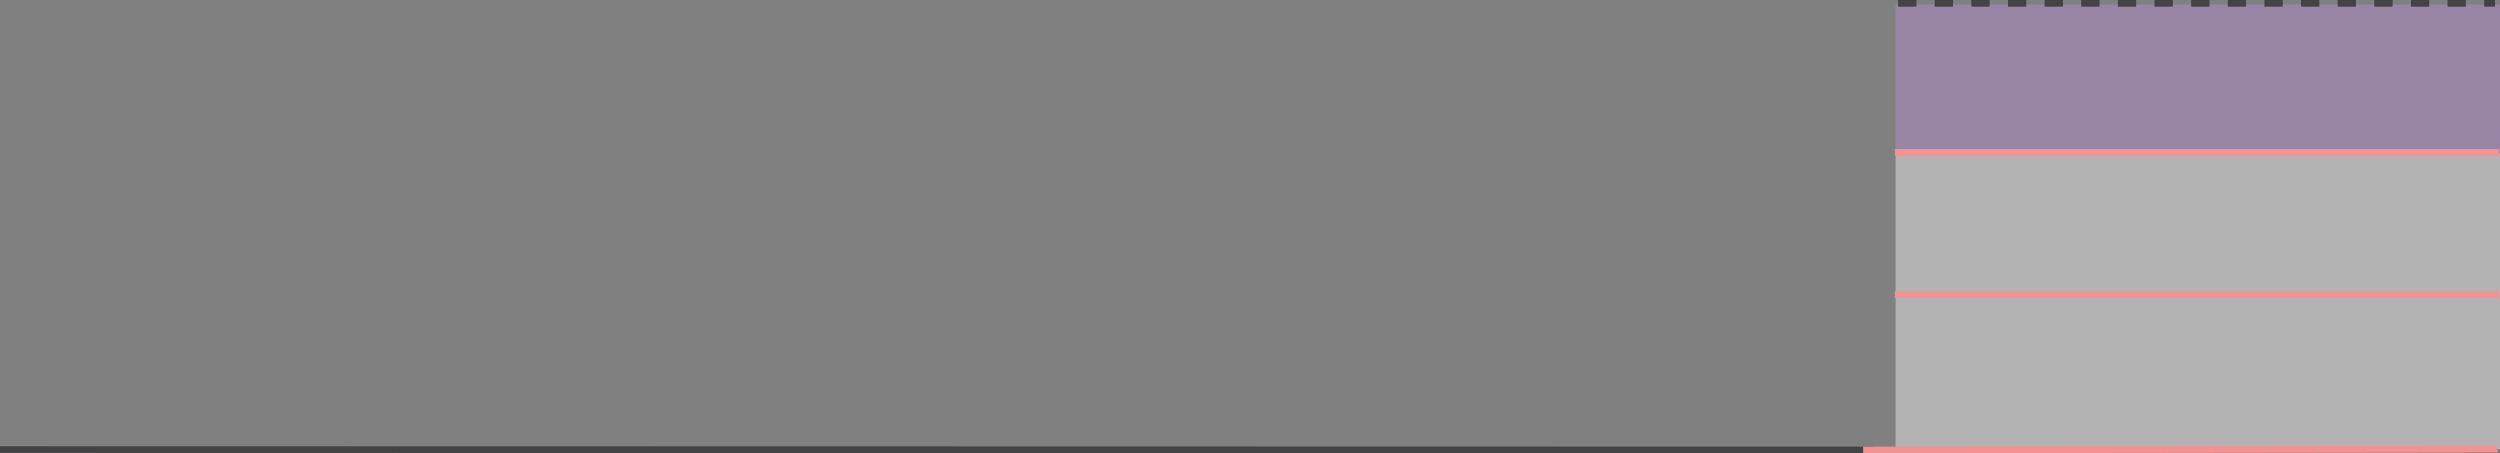
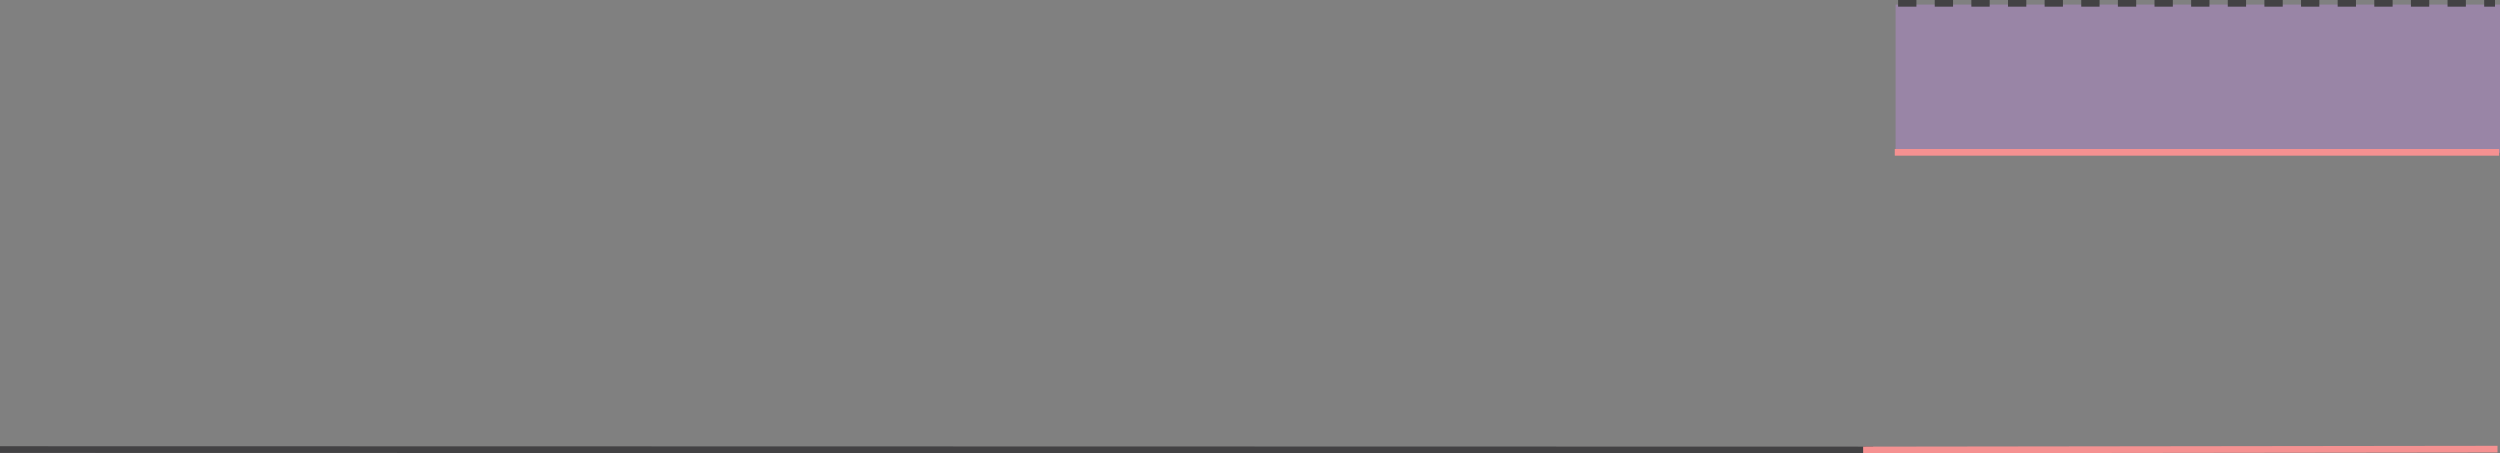
<svg xmlns="http://www.w3.org/2000/svg" width="1501.5" height="272.25" viewBox="0 0 1501.5 272.25" preserveAspectRatio="none">
  <rect x="0" y="0" width="1501.5" height="272.25" fill="#808080" stroke="none" />
-   <rect id="Rectángulo_699" data-name="Rectángulo 699" width="363" height="178" transform="translate(1138.5 91.75)" fill="#fff" opacity="0.4" />
  <rect id="Rectángulo_700" data-name="Rectángulo 700" width="363" height="89" transform="translate(1138.5 2.75)" fill="#BF8CDE" opacity="0.4" />
  <line id="Línea_31" data-name="Línea 31" x2="358.5" transform="translate(1140 2)" fill="none" stroke="#434244" stroke-width="4" opacity="1" stroke-dasharray="11" />
-   <line id="Línea_30" data-name="Línea 30" x2="363" transform="translate(1138 177)" fill="none" stroke="#F59191" stroke-width="4" />
  <line id="Línea_32" data-name="Línea 32" x2="363" transform="translate(1138 91.5)" fill="none" stroke="#F59191" stroke-width="4" />
  <line id="Línea_27" data-name="Línea 27" x2="1125" y2="0.25" transform="translate(0 270)" fill="none" stroke="#434244" stroke-width="4" />
  <line id="Línea_29" data-name="Línea 29" y1="0.5" x2="381" transform="translate(1119 269.75)" fill="none" stroke="#F59191" stroke-width="4" />
</svg>